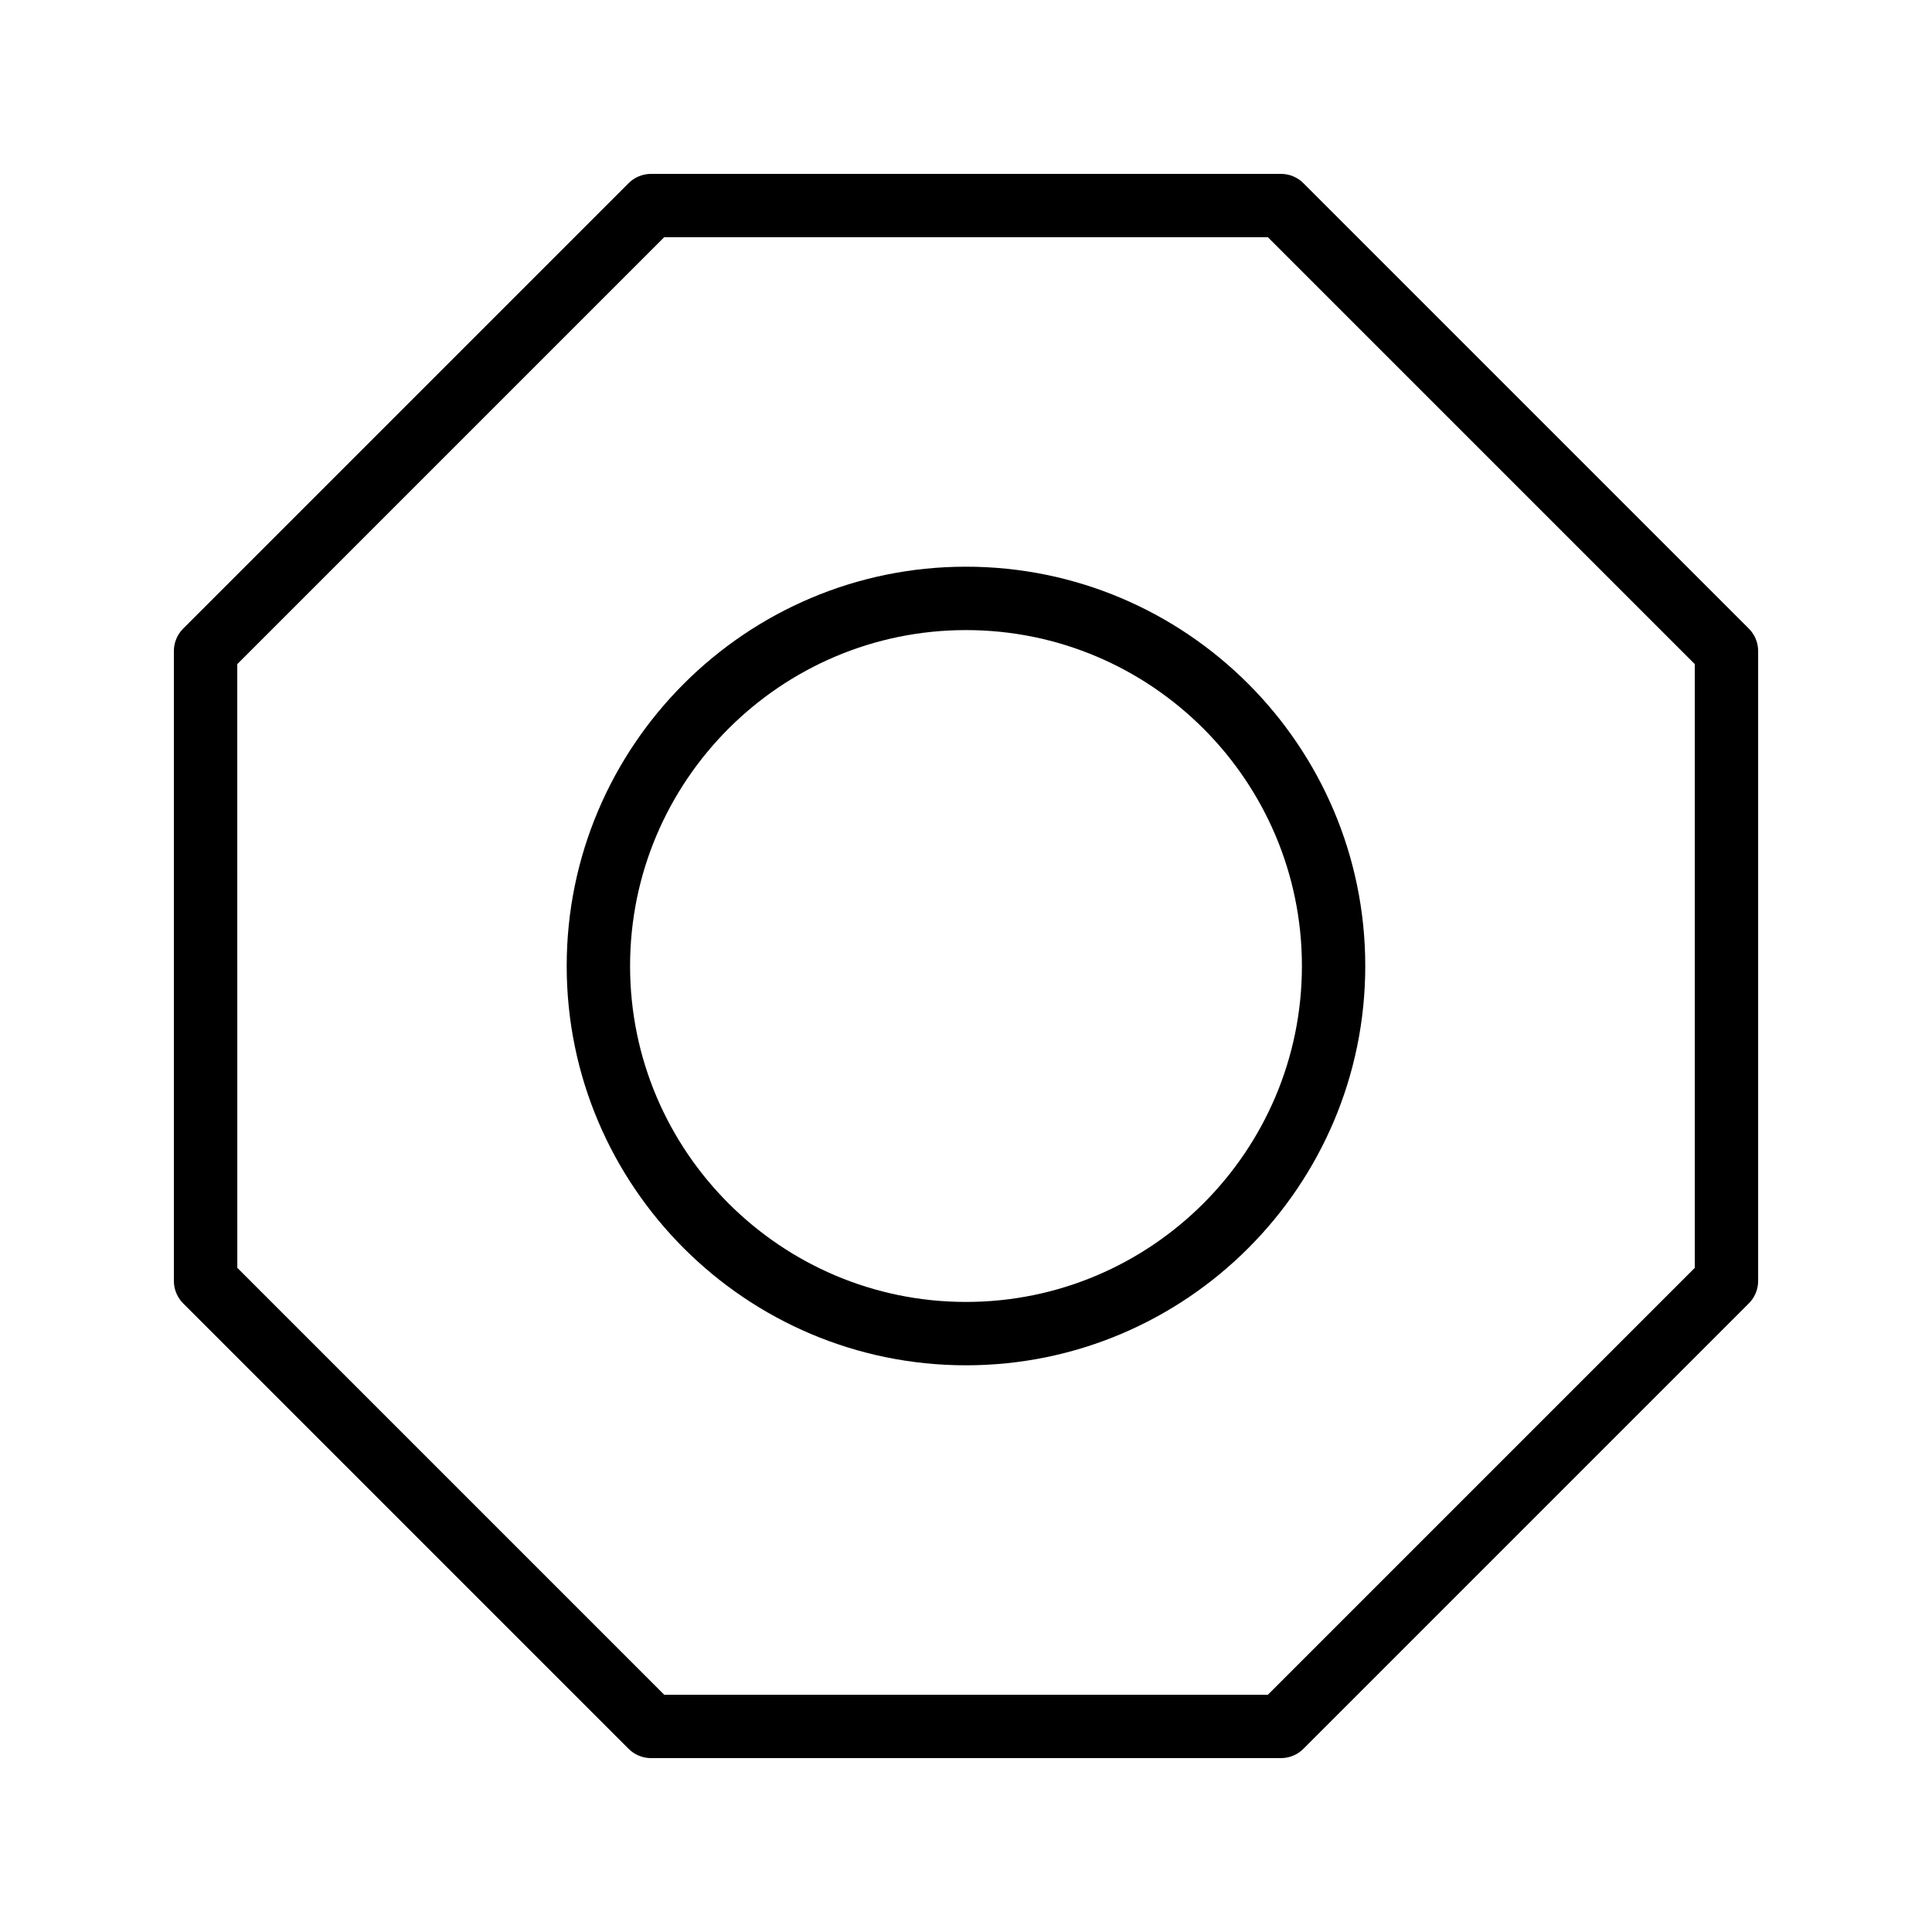
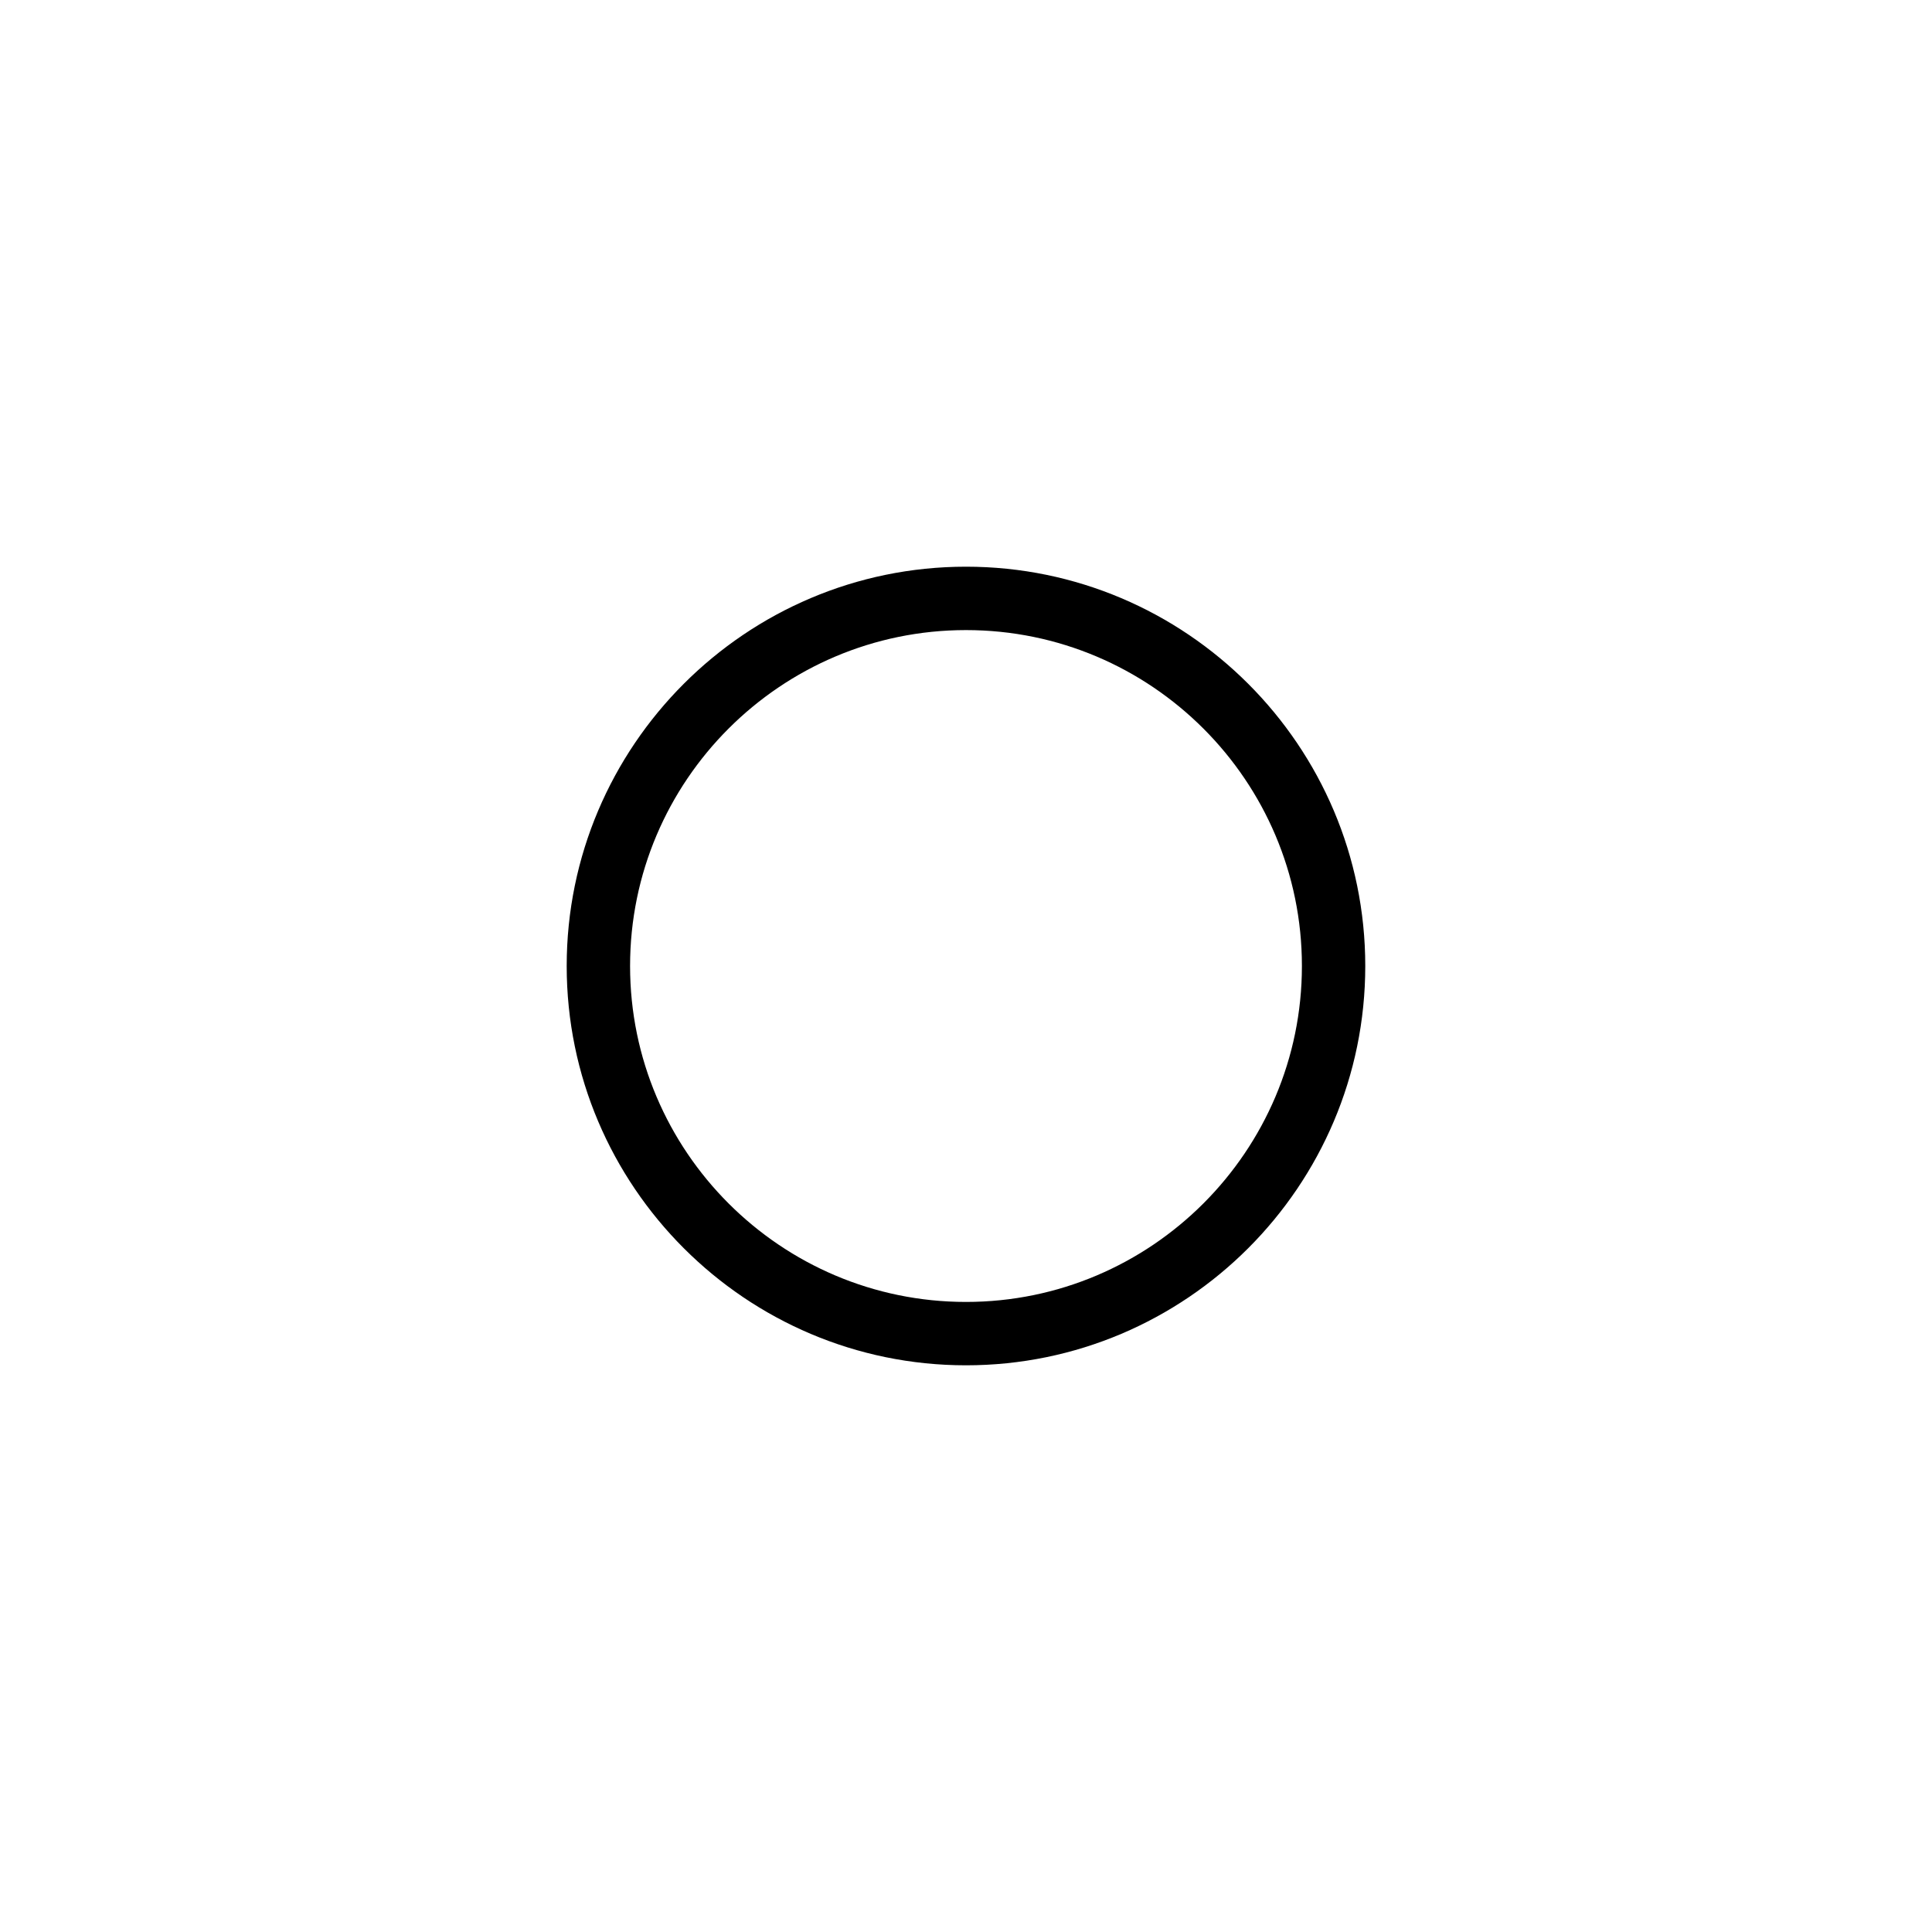
<svg xmlns="http://www.w3.org/2000/svg" fill="#000000" width="800px" height="800px" version="1.1" viewBox="144 144 512 512">
  <g>
-     <path d="m310.59 607.46c1.574 1.574 3.711 2.457 5.938 2.457h166.95c2.227 0 4.363-0.887 5.938-2.461l118.05-118.05c1.578-1.574 2.461-3.711 2.461-5.938v-166.94c0-2.227-0.887-4.363-2.461-5.938l-118.05-118.05c-1.574-1.574-3.711-2.461-5.938-2.461h-166.95c-2.227 0-4.363 0.887-5.938 2.461l-118.05 118.05c-1.574 1.574-2.461 3.711-2.461 5.938v166.94c0 2.227 0.887 4.363 2.461 5.938zm-103.71-287.46 113.13-113.13h160l113.13 113.13v159.99l-113.13 113.13h-159.99l-113.13-113.13z" />
    <path d="m400 505.82c58.348 0 105.81-47.469 105.81-105.82s-47.465-105.82-105.81-105.82-105.82 47.473-105.82 105.82 47.473 105.82 105.82 105.82zm0-194.84c49.086 0 89.02 39.934 89.02 89.023s-39.938 89.023-89.02 89.023c-49.09 0-89.023-39.934-89.023-89.023s39.934-89.023 89.023-89.023z" />
  </g>
</svg>